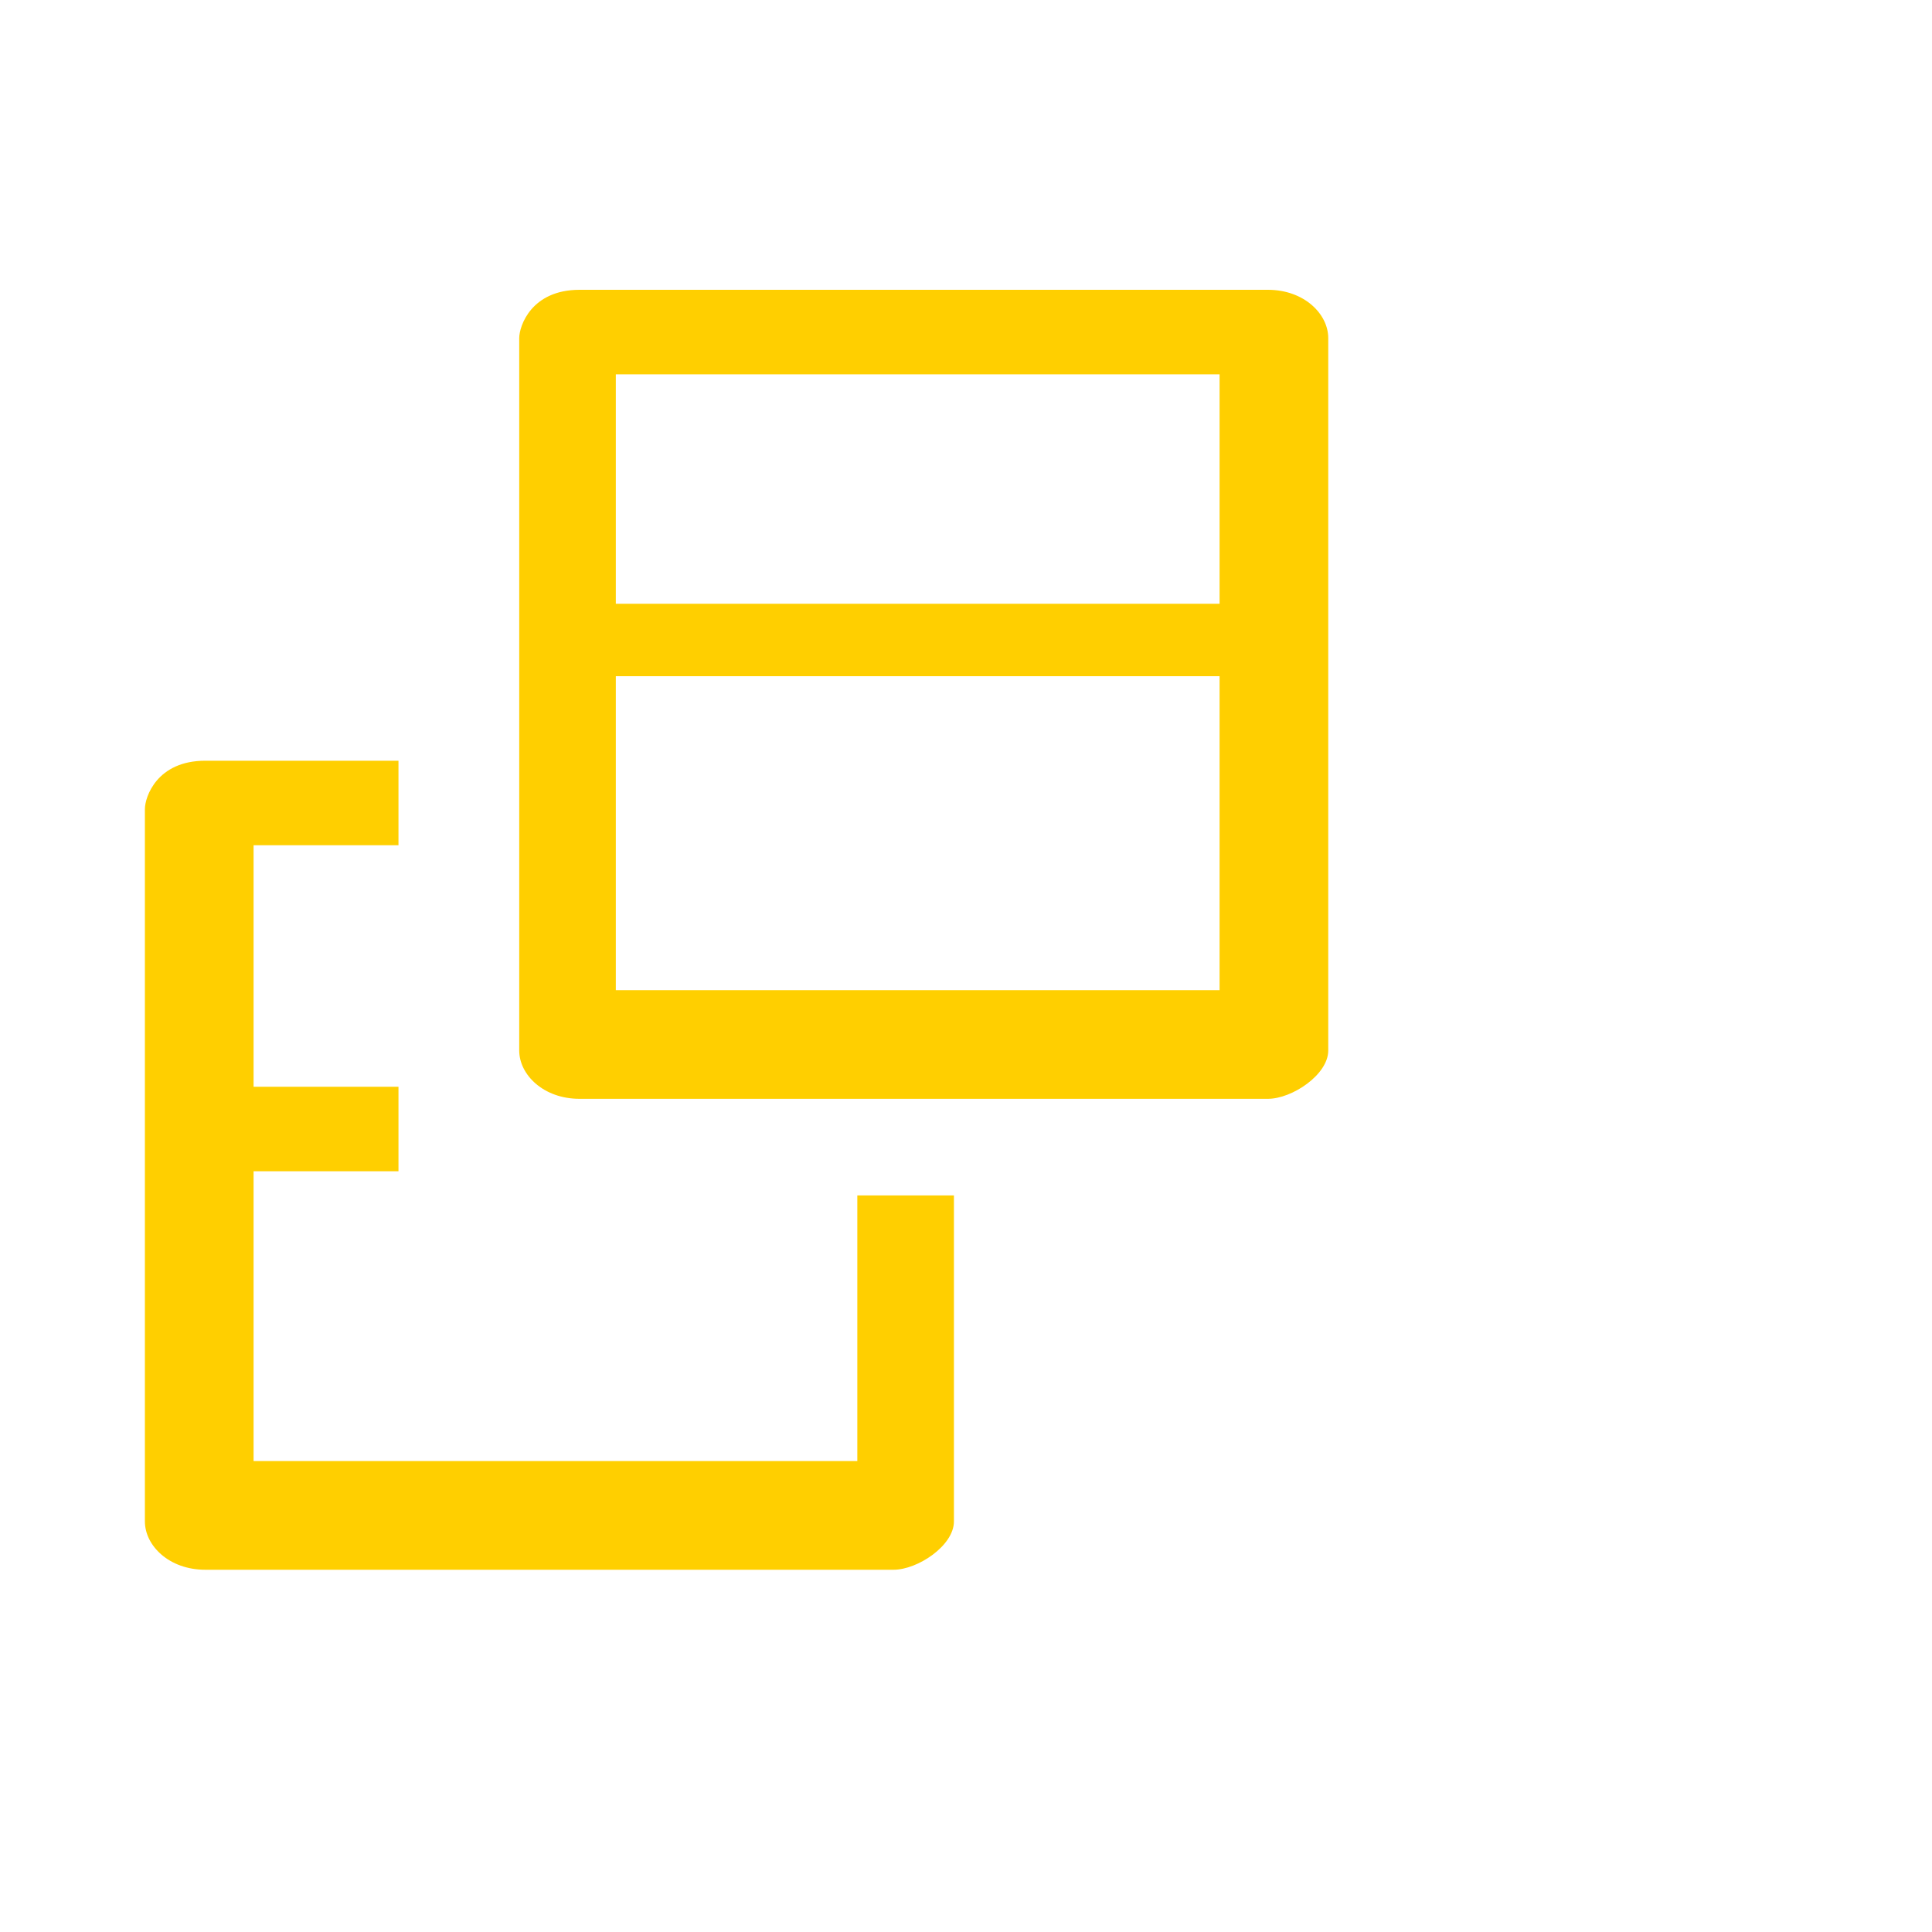
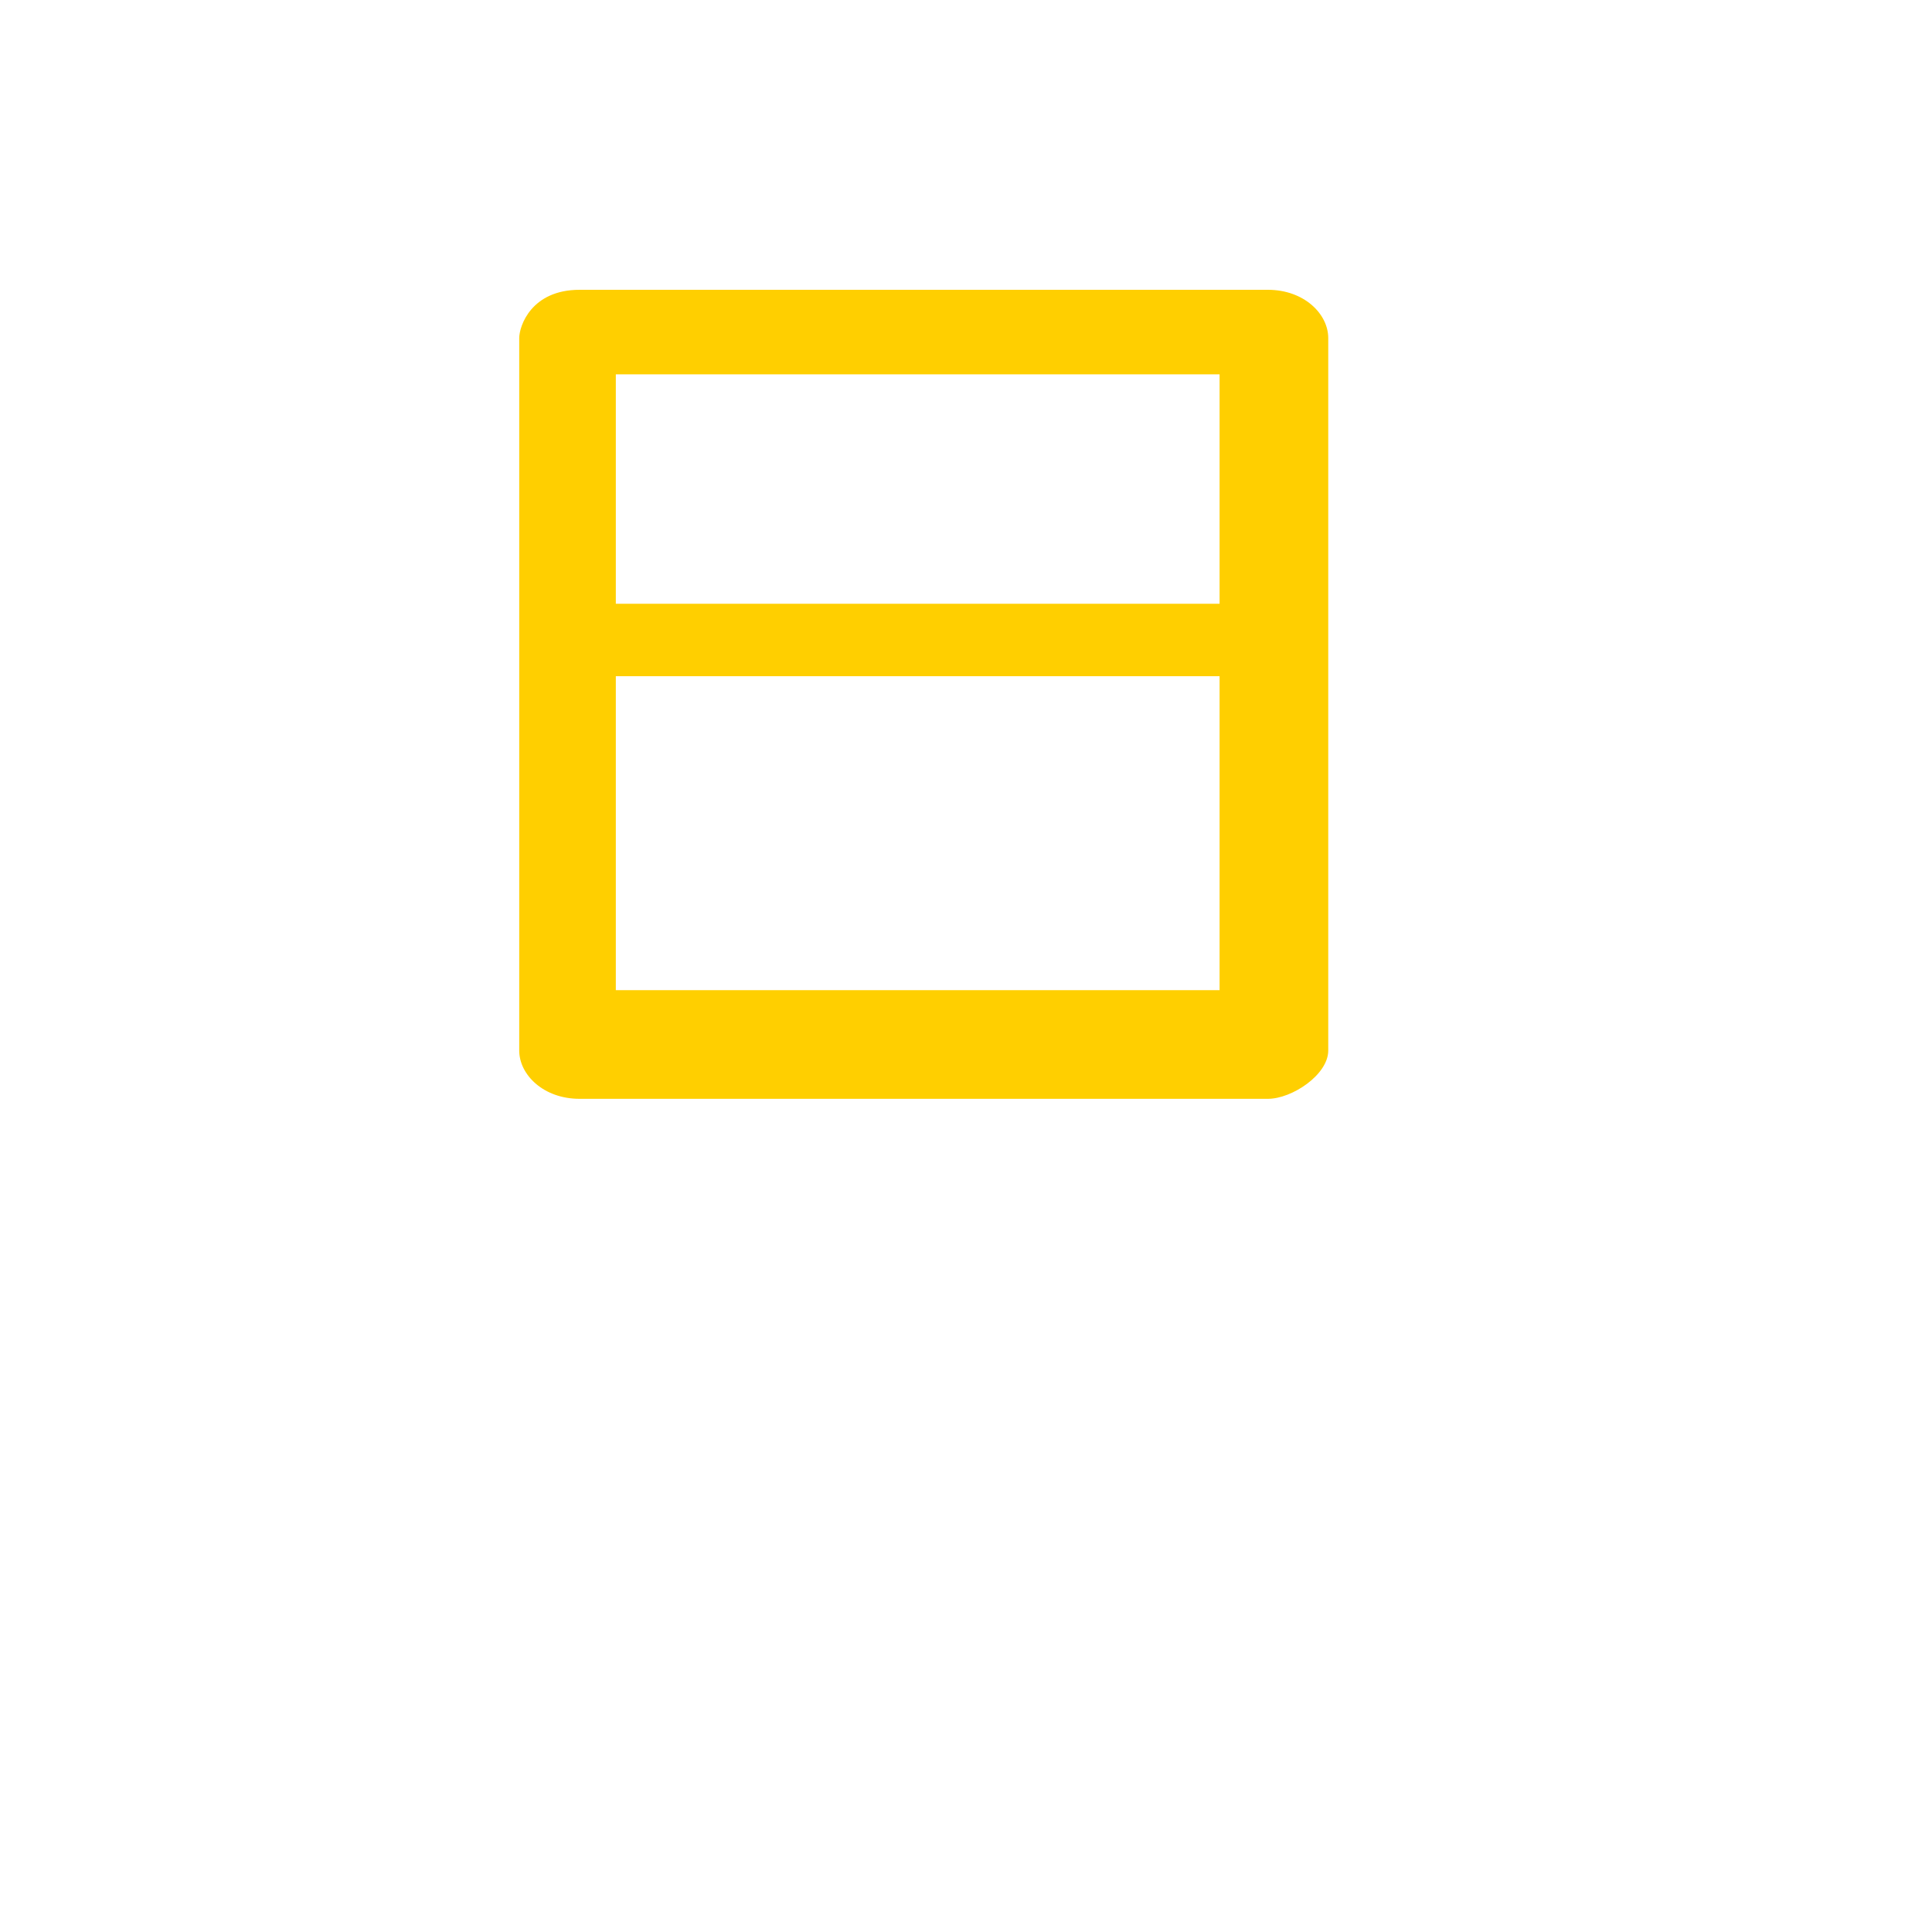
<svg xmlns="http://www.w3.org/2000/svg" width="16" height="16" viewBox="0 0 16 16" fill="#FFCF00">
-   <path d="M4.3 2.8v5.9c0 .2.2.4.5.4h5.7c.2 0 .5-.2.5-.4V2.8c0-.2-.2-.4-.5-.4H4.8c-.4 0-.5.3-.5.4zm5.8 2.8v2.6h-5V5.6h5zm0-2.5V5h-5V3.1h5z" />
-   <path d="M7.1 9.9v2.2h-5V9.7h1.2V9H2.1V7h1.2v-.7H1.7c-.4 0-.5.3-.5.4v5.9c0 .2.2.4.5.4h5.7c.2 0 .5-.2.5-.4V9.9h-.8z" />
+   <path d="M4.3 2.8v5.9c0 .2.2.4.5.4h5.7c.2 0 .5-.2.5-.4V2.8c0-.2-.2-.4-.5-.4H4.8c-.4 0-.5.3-.5.4zm5.8 2.8v2.6h-5V5.6h5zm0-2.5V5h-5V3.1z" />
</svg>